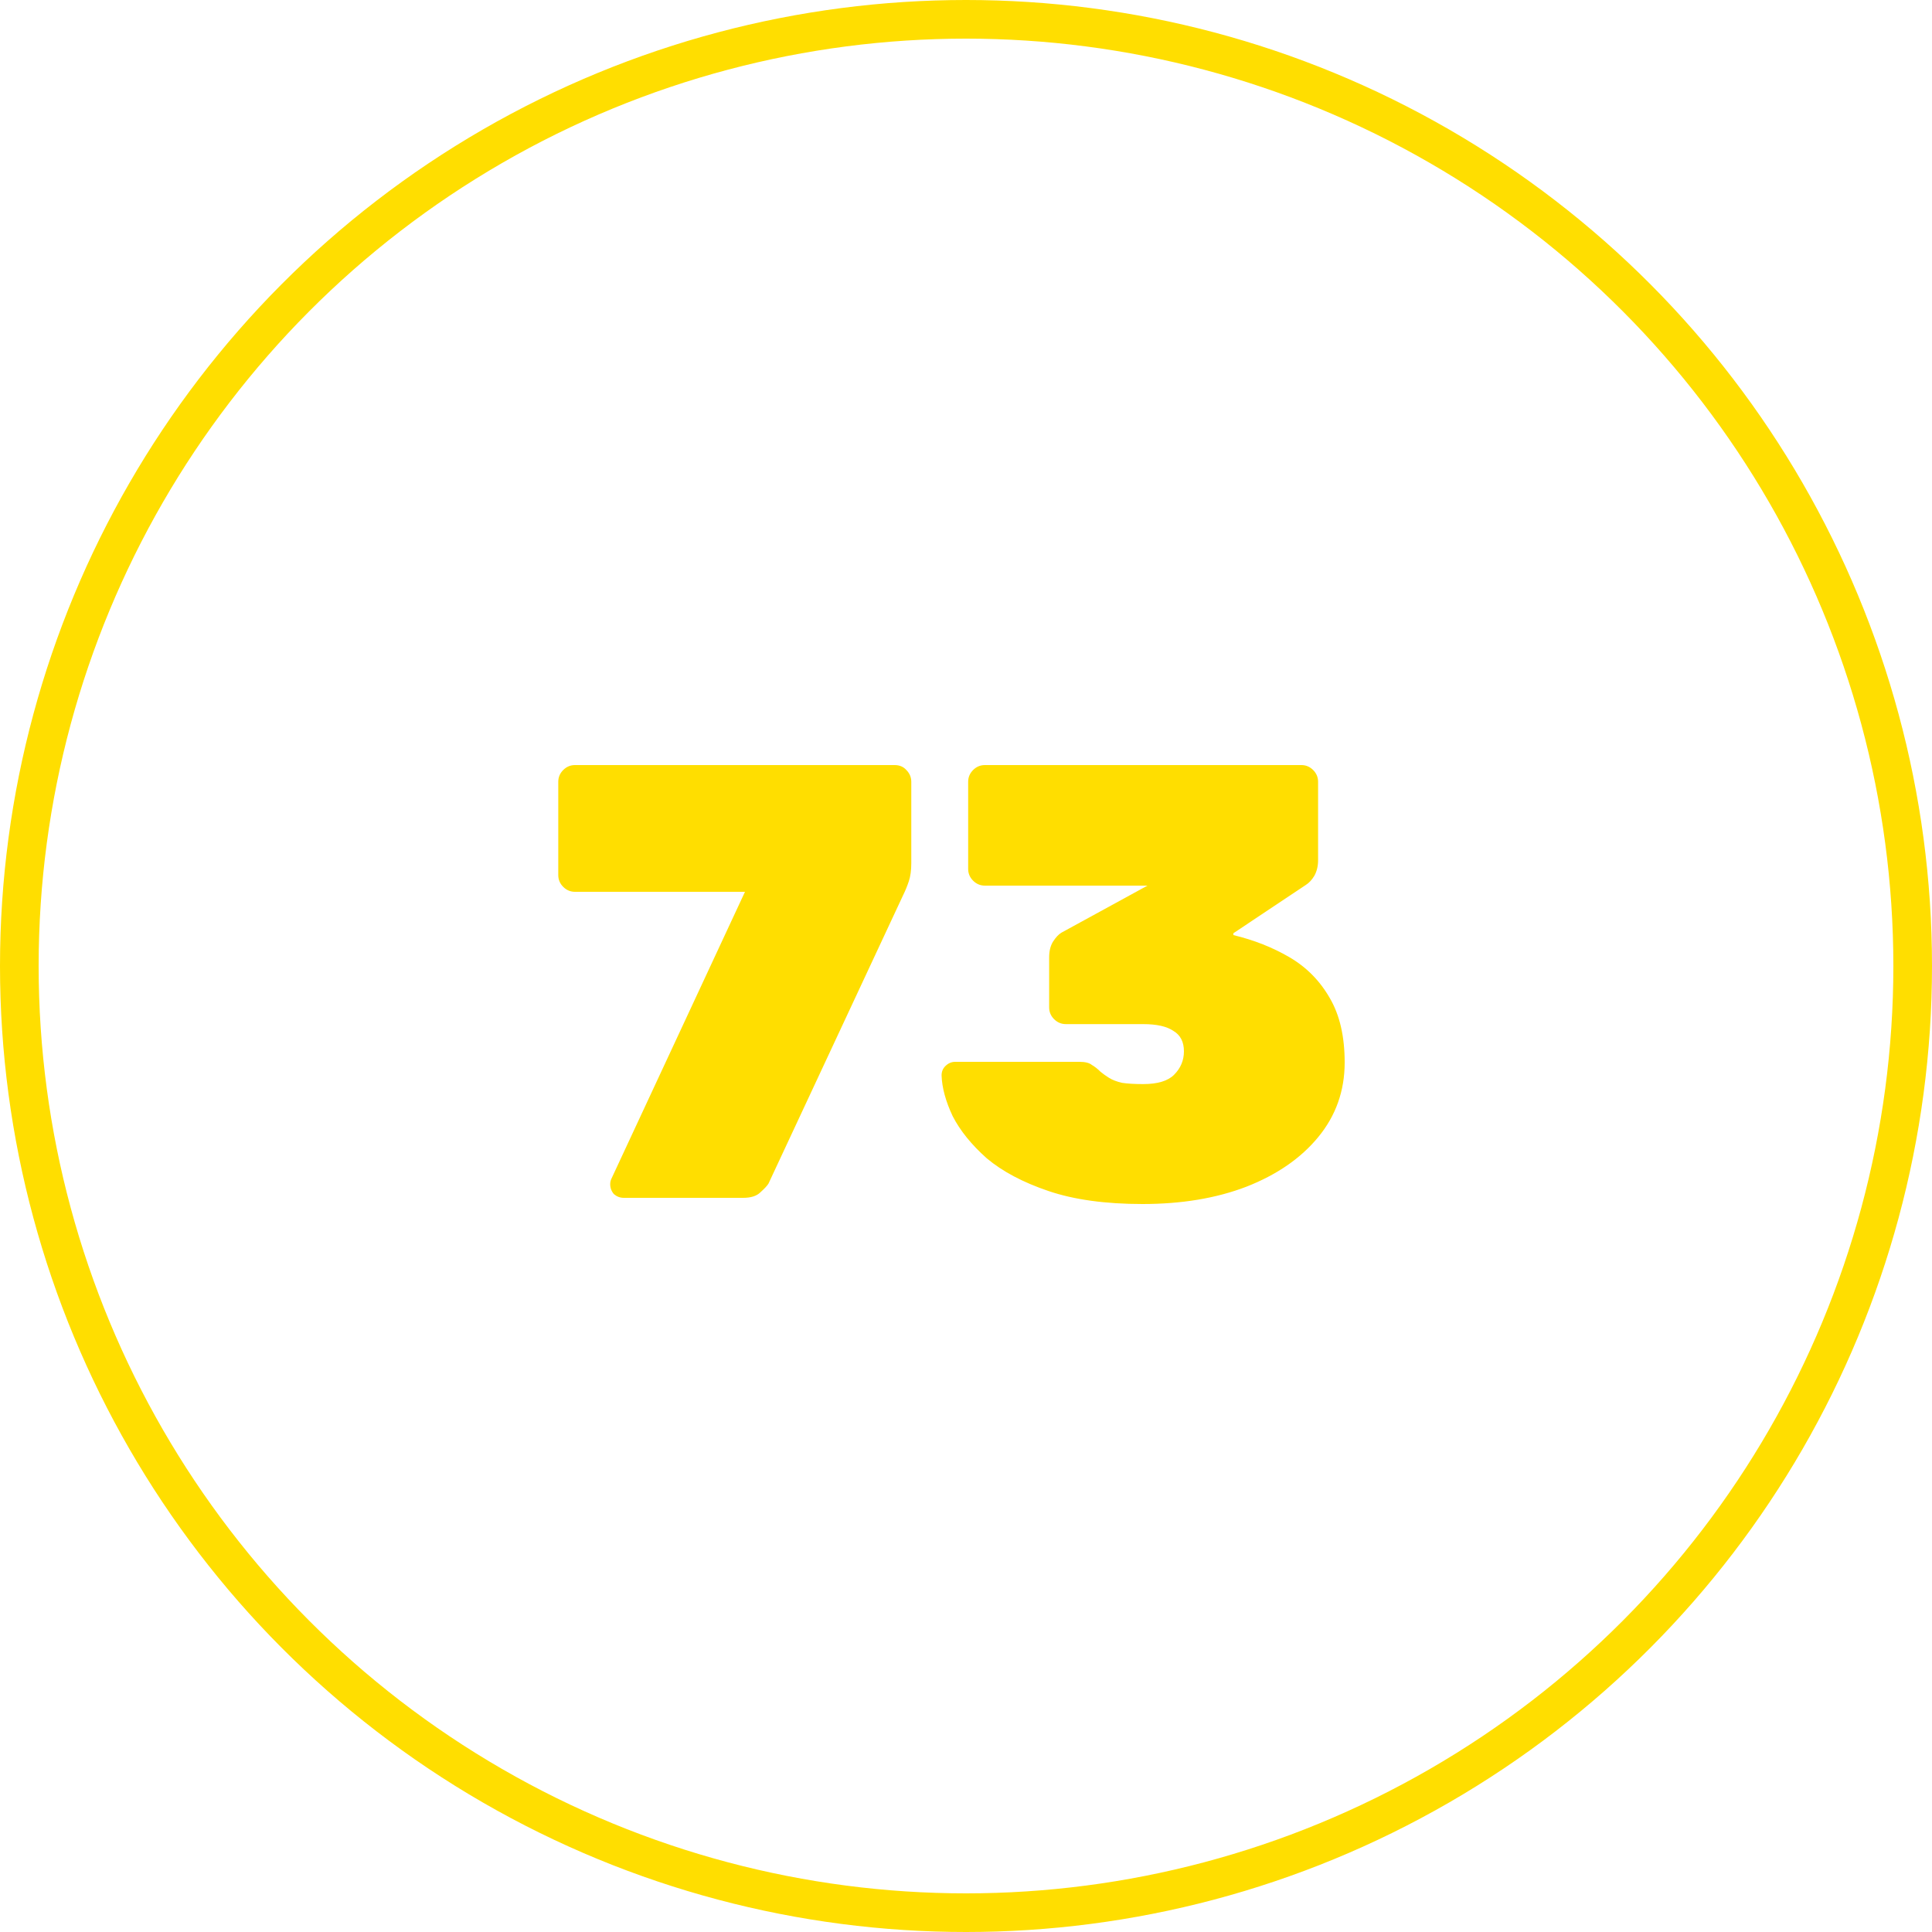
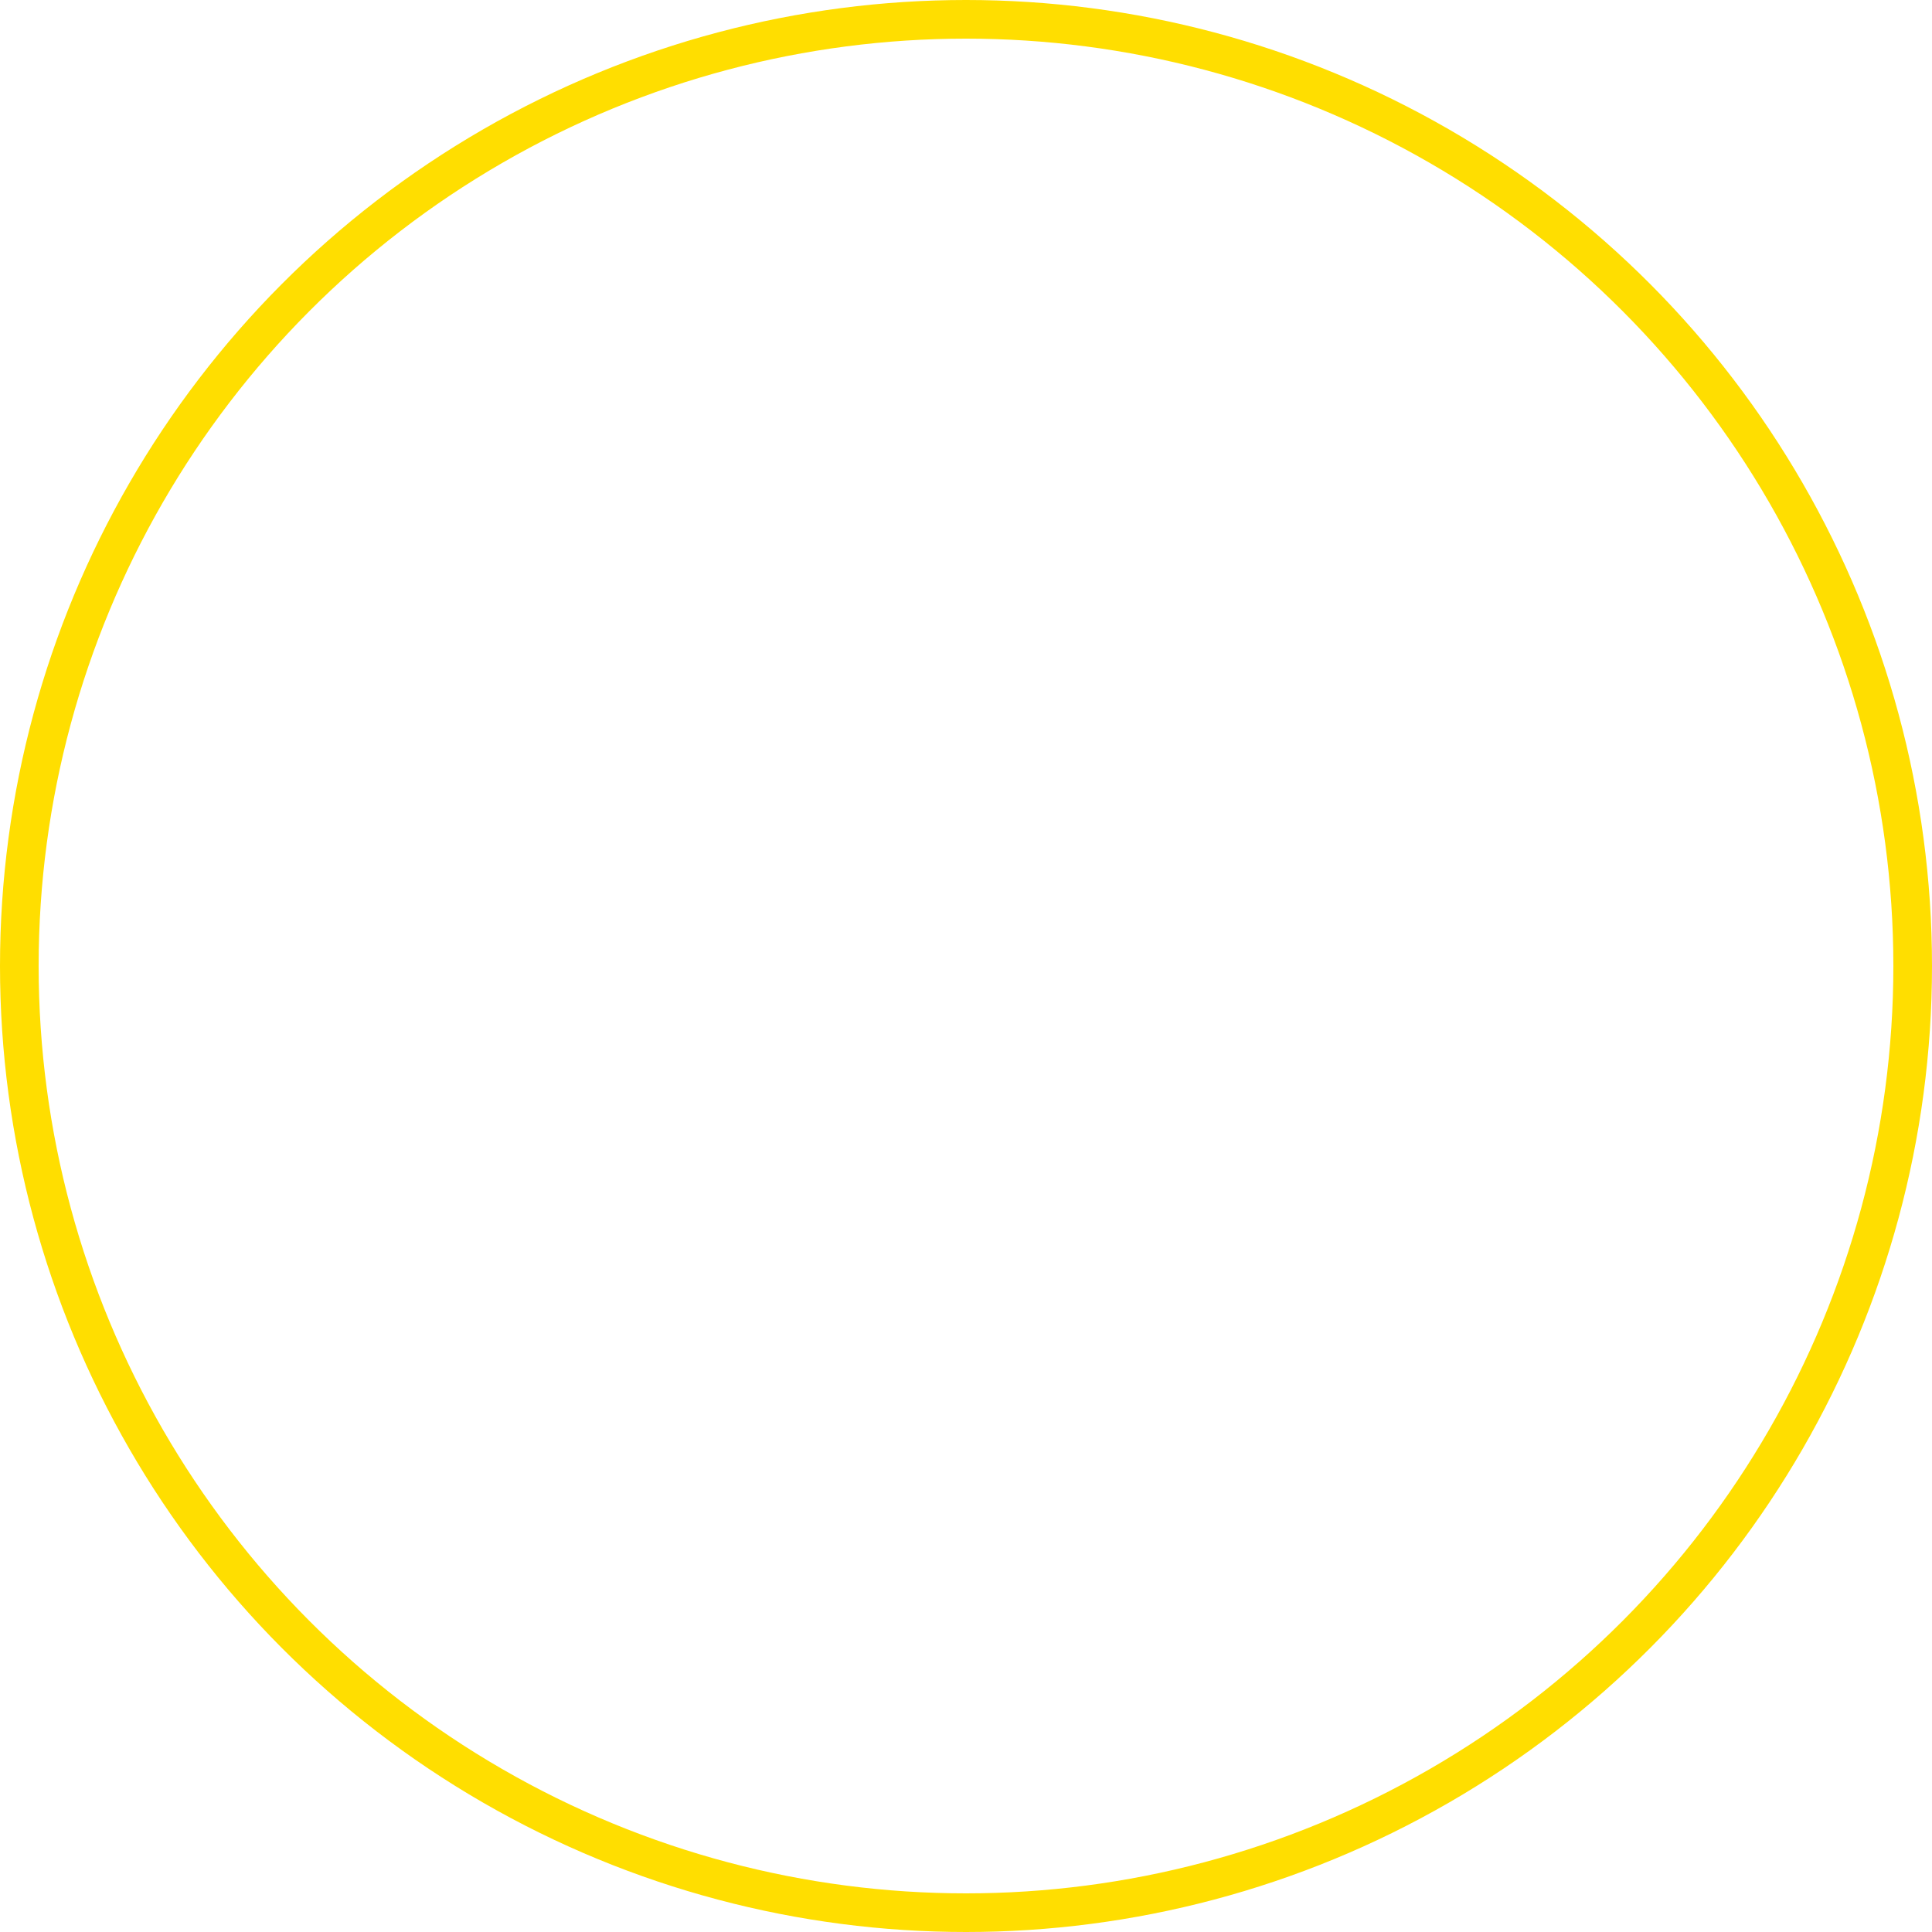
<svg xmlns="http://www.w3.org/2000/svg" width="50" height="50" viewBox="0 0 50 50" fill="none">
  <g clip-path="url(#clip0_206_12)">
-     <path d="M16.144 31C16.048 31 15.963 30.968 15.888 30.904C15.824 30.829 15.792 30.744 15.792 30.648C15.792 30.595 15.803 30.547 15.824 30.504L19.28 23.08H14.88C14.763 23.08 14.661 23.037 14.576 22.952C14.491 22.867 14.448 22.765 14.448 22.648V20.232C14.448 20.115 14.491 20.013 14.576 19.928C14.661 19.843 14.763 19.8 14.88 19.8H23.152C23.28 19.8 23.381 19.843 23.456 19.928C23.541 20.013 23.584 20.115 23.584 20.232V22.344C23.584 22.525 23.563 22.68 23.52 22.808C23.477 22.936 23.429 23.053 23.376 23.16L19.888 30.632C19.856 30.685 19.787 30.76 19.68 30.856C19.584 30.952 19.435 31 19.232 31H16.144ZM29.568 31.16C28.608 31.16 27.797 31.048 27.136 30.824C26.475 30.6 25.941 30.317 25.536 29.976C25.141 29.624 24.848 29.261 24.656 28.888C24.475 28.504 24.379 28.152 24.368 27.832C24.368 27.736 24.4 27.656 24.464 27.592C24.539 27.517 24.624 27.48 24.72 27.48H27.936C28.085 27.48 28.192 27.507 28.256 27.56C28.331 27.603 28.405 27.661 28.48 27.736C28.544 27.789 28.619 27.843 28.704 27.896C28.789 27.949 28.901 27.992 29.04 28.024C29.179 28.045 29.36 28.056 29.584 28.056C29.957 28.056 30.224 27.976 30.384 27.816C30.555 27.645 30.64 27.443 30.64 27.208C30.64 26.963 30.549 26.787 30.368 26.68C30.197 26.563 29.936 26.504 29.584 26.504H27.584C27.467 26.504 27.365 26.461 27.28 26.376C27.195 26.291 27.152 26.189 27.152 26.072V24.776C27.152 24.616 27.184 24.483 27.248 24.376C27.323 24.259 27.397 24.179 27.472 24.136L29.696 22.92H25.488C25.371 22.92 25.269 22.877 25.184 22.792C25.099 22.707 25.056 22.605 25.056 22.488V20.232C25.056 20.115 25.099 20.013 25.184 19.928C25.269 19.843 25.371 19.8 25.488 19.8H33.68C33.797 19.8 33.899 19.843 33.984 19.928C34.069 20.013 34.112 20.115 34.112 20.232V22.264C34.112 22.413 34.08 22.547 34.016 22.664C33.952 22.771 33.877 22.851 33.792 22.904L31.92 24.152V24.2C32.453 24.328 32.939 24.52 33.376 24.776C33.813 25.032 34.16 25.384 34.416 25.832C34.672 26.269 34.8 26.824 34.8 27.496C34.8 28.232 34.571 28.877 34.112 29.432C33.664 29.976 33.045 30.403 32.256 30.712C31.477 31.011 30.581 31.16 29.568 31.16Z" fill="#FFDE00" />
    <circle cx="25" cy="25" r="24.5" stroke="#FFDE00" />
  </g>
  <defs>
    <clipPath id="clip0_206_12">
      <rect width="50" height="50" fill="white" />
    </clipPath>
  </defs>
</svg>